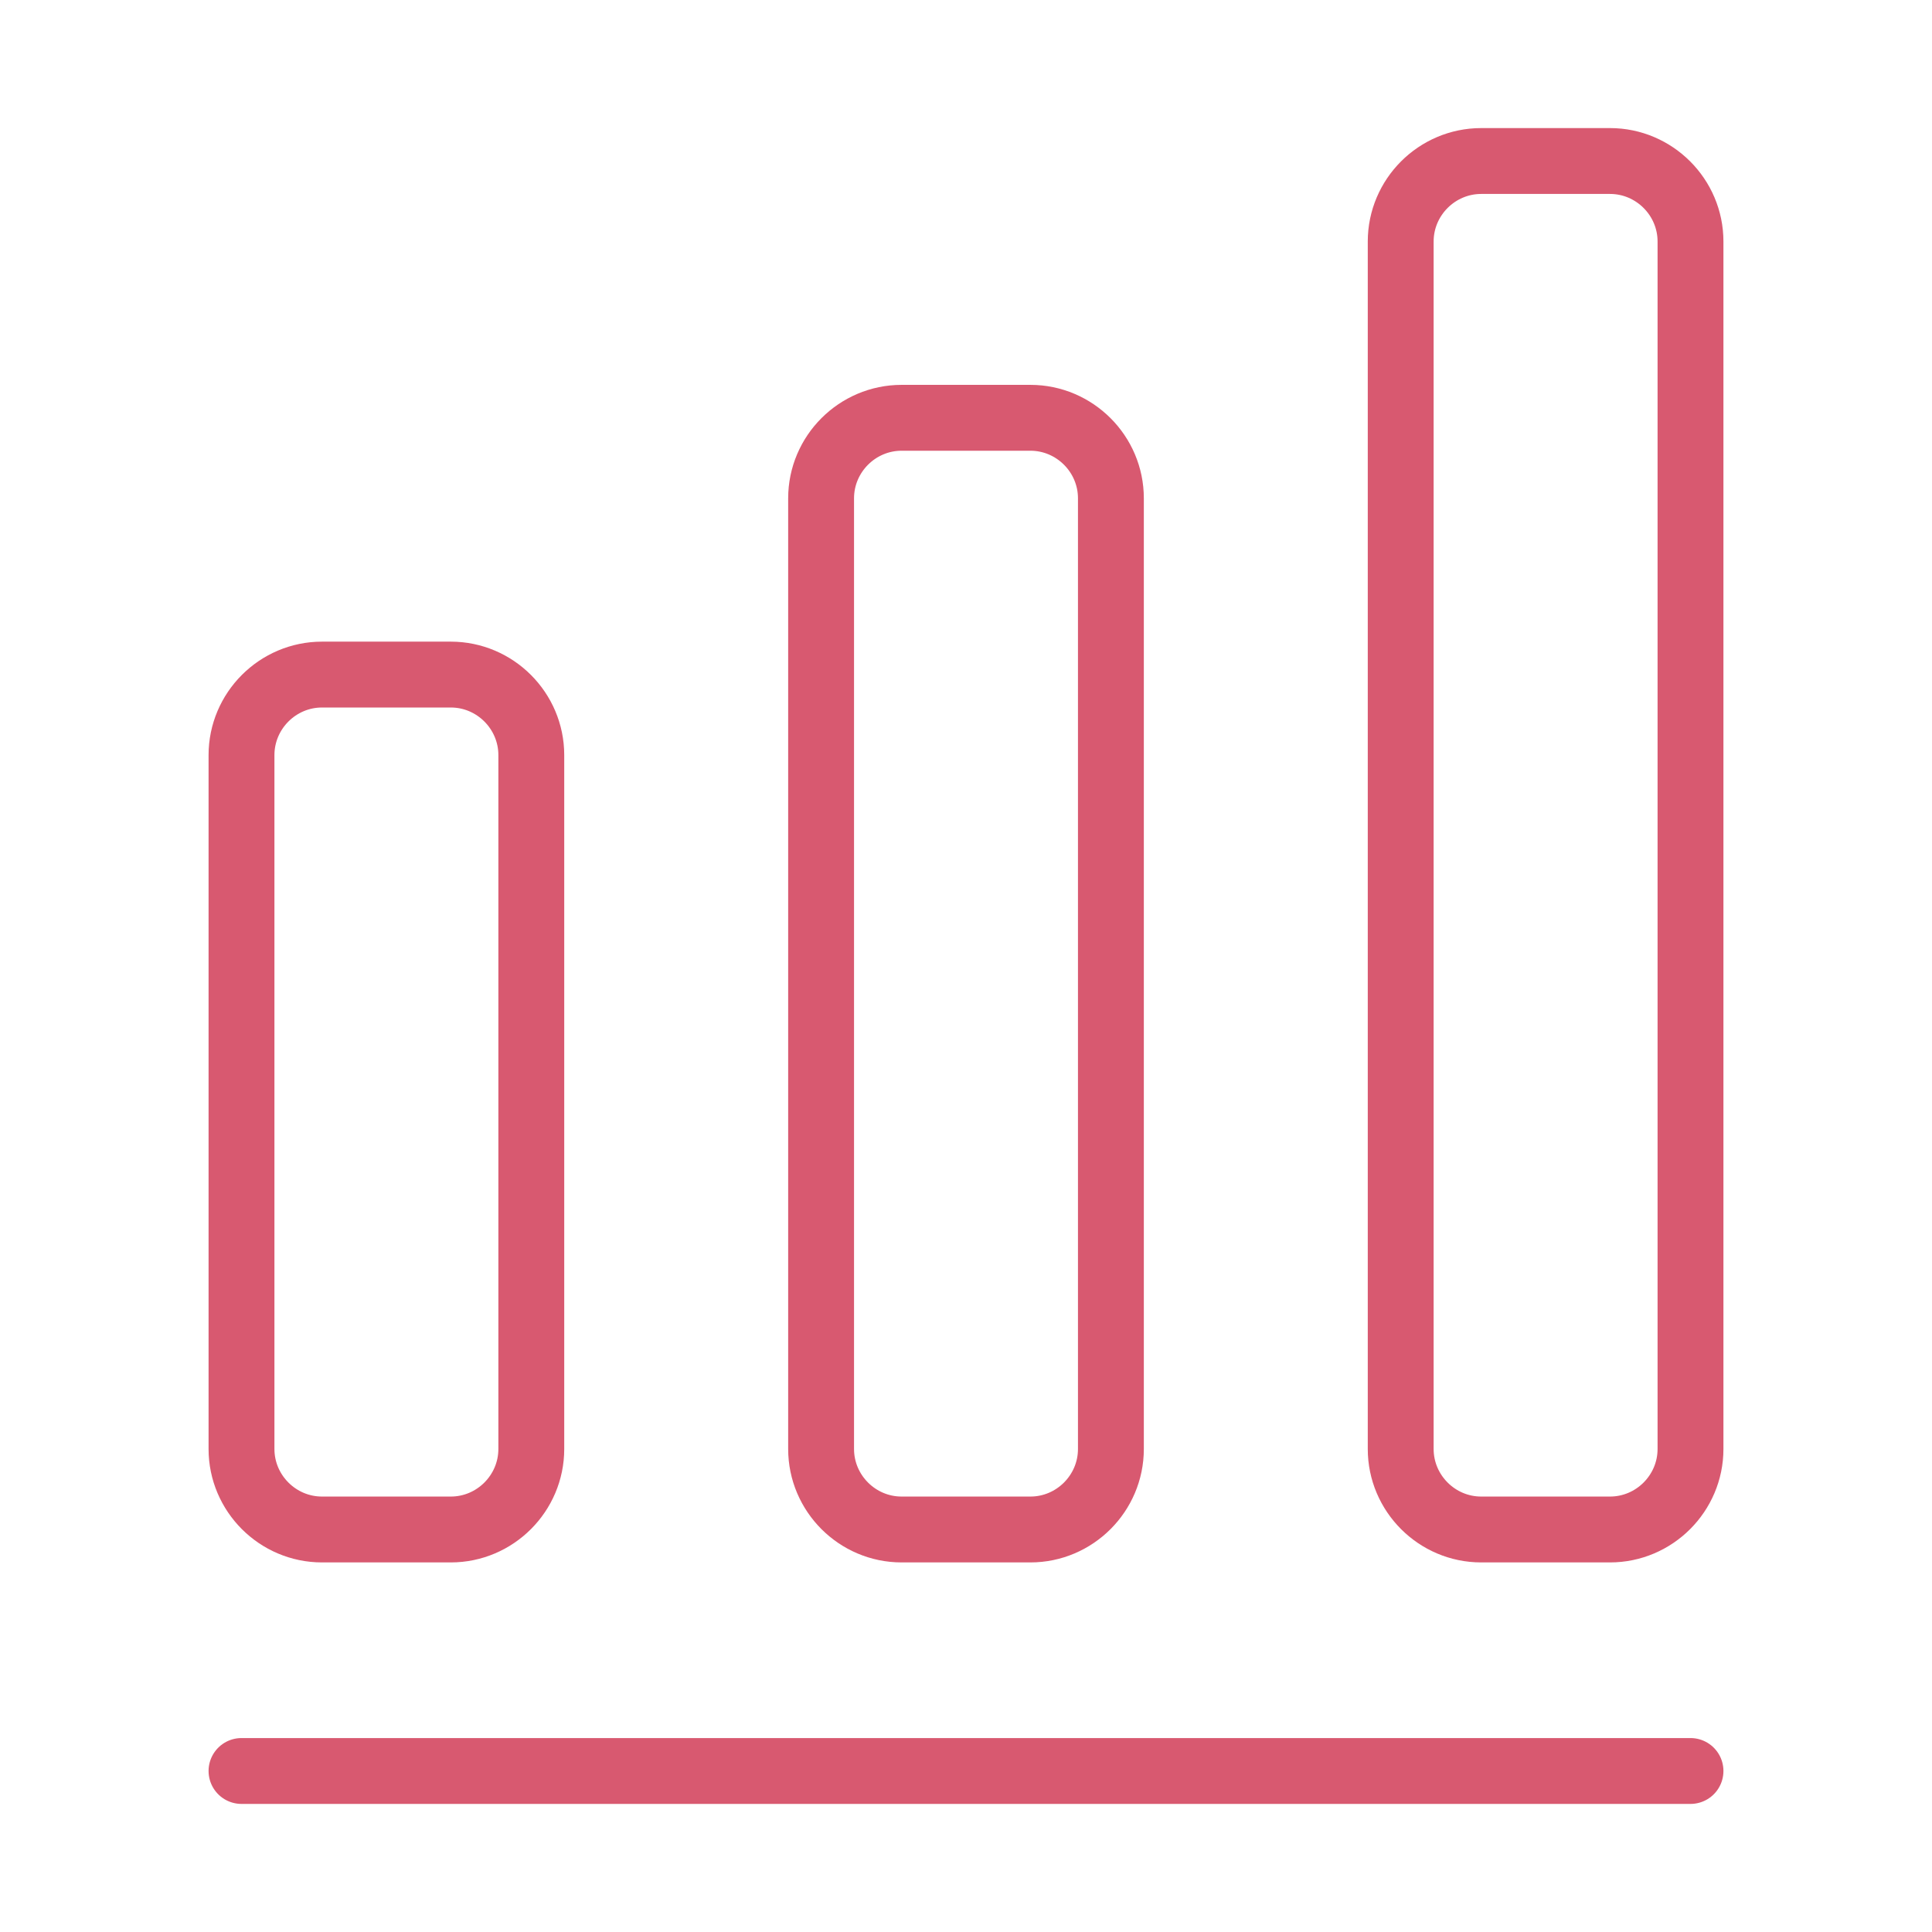
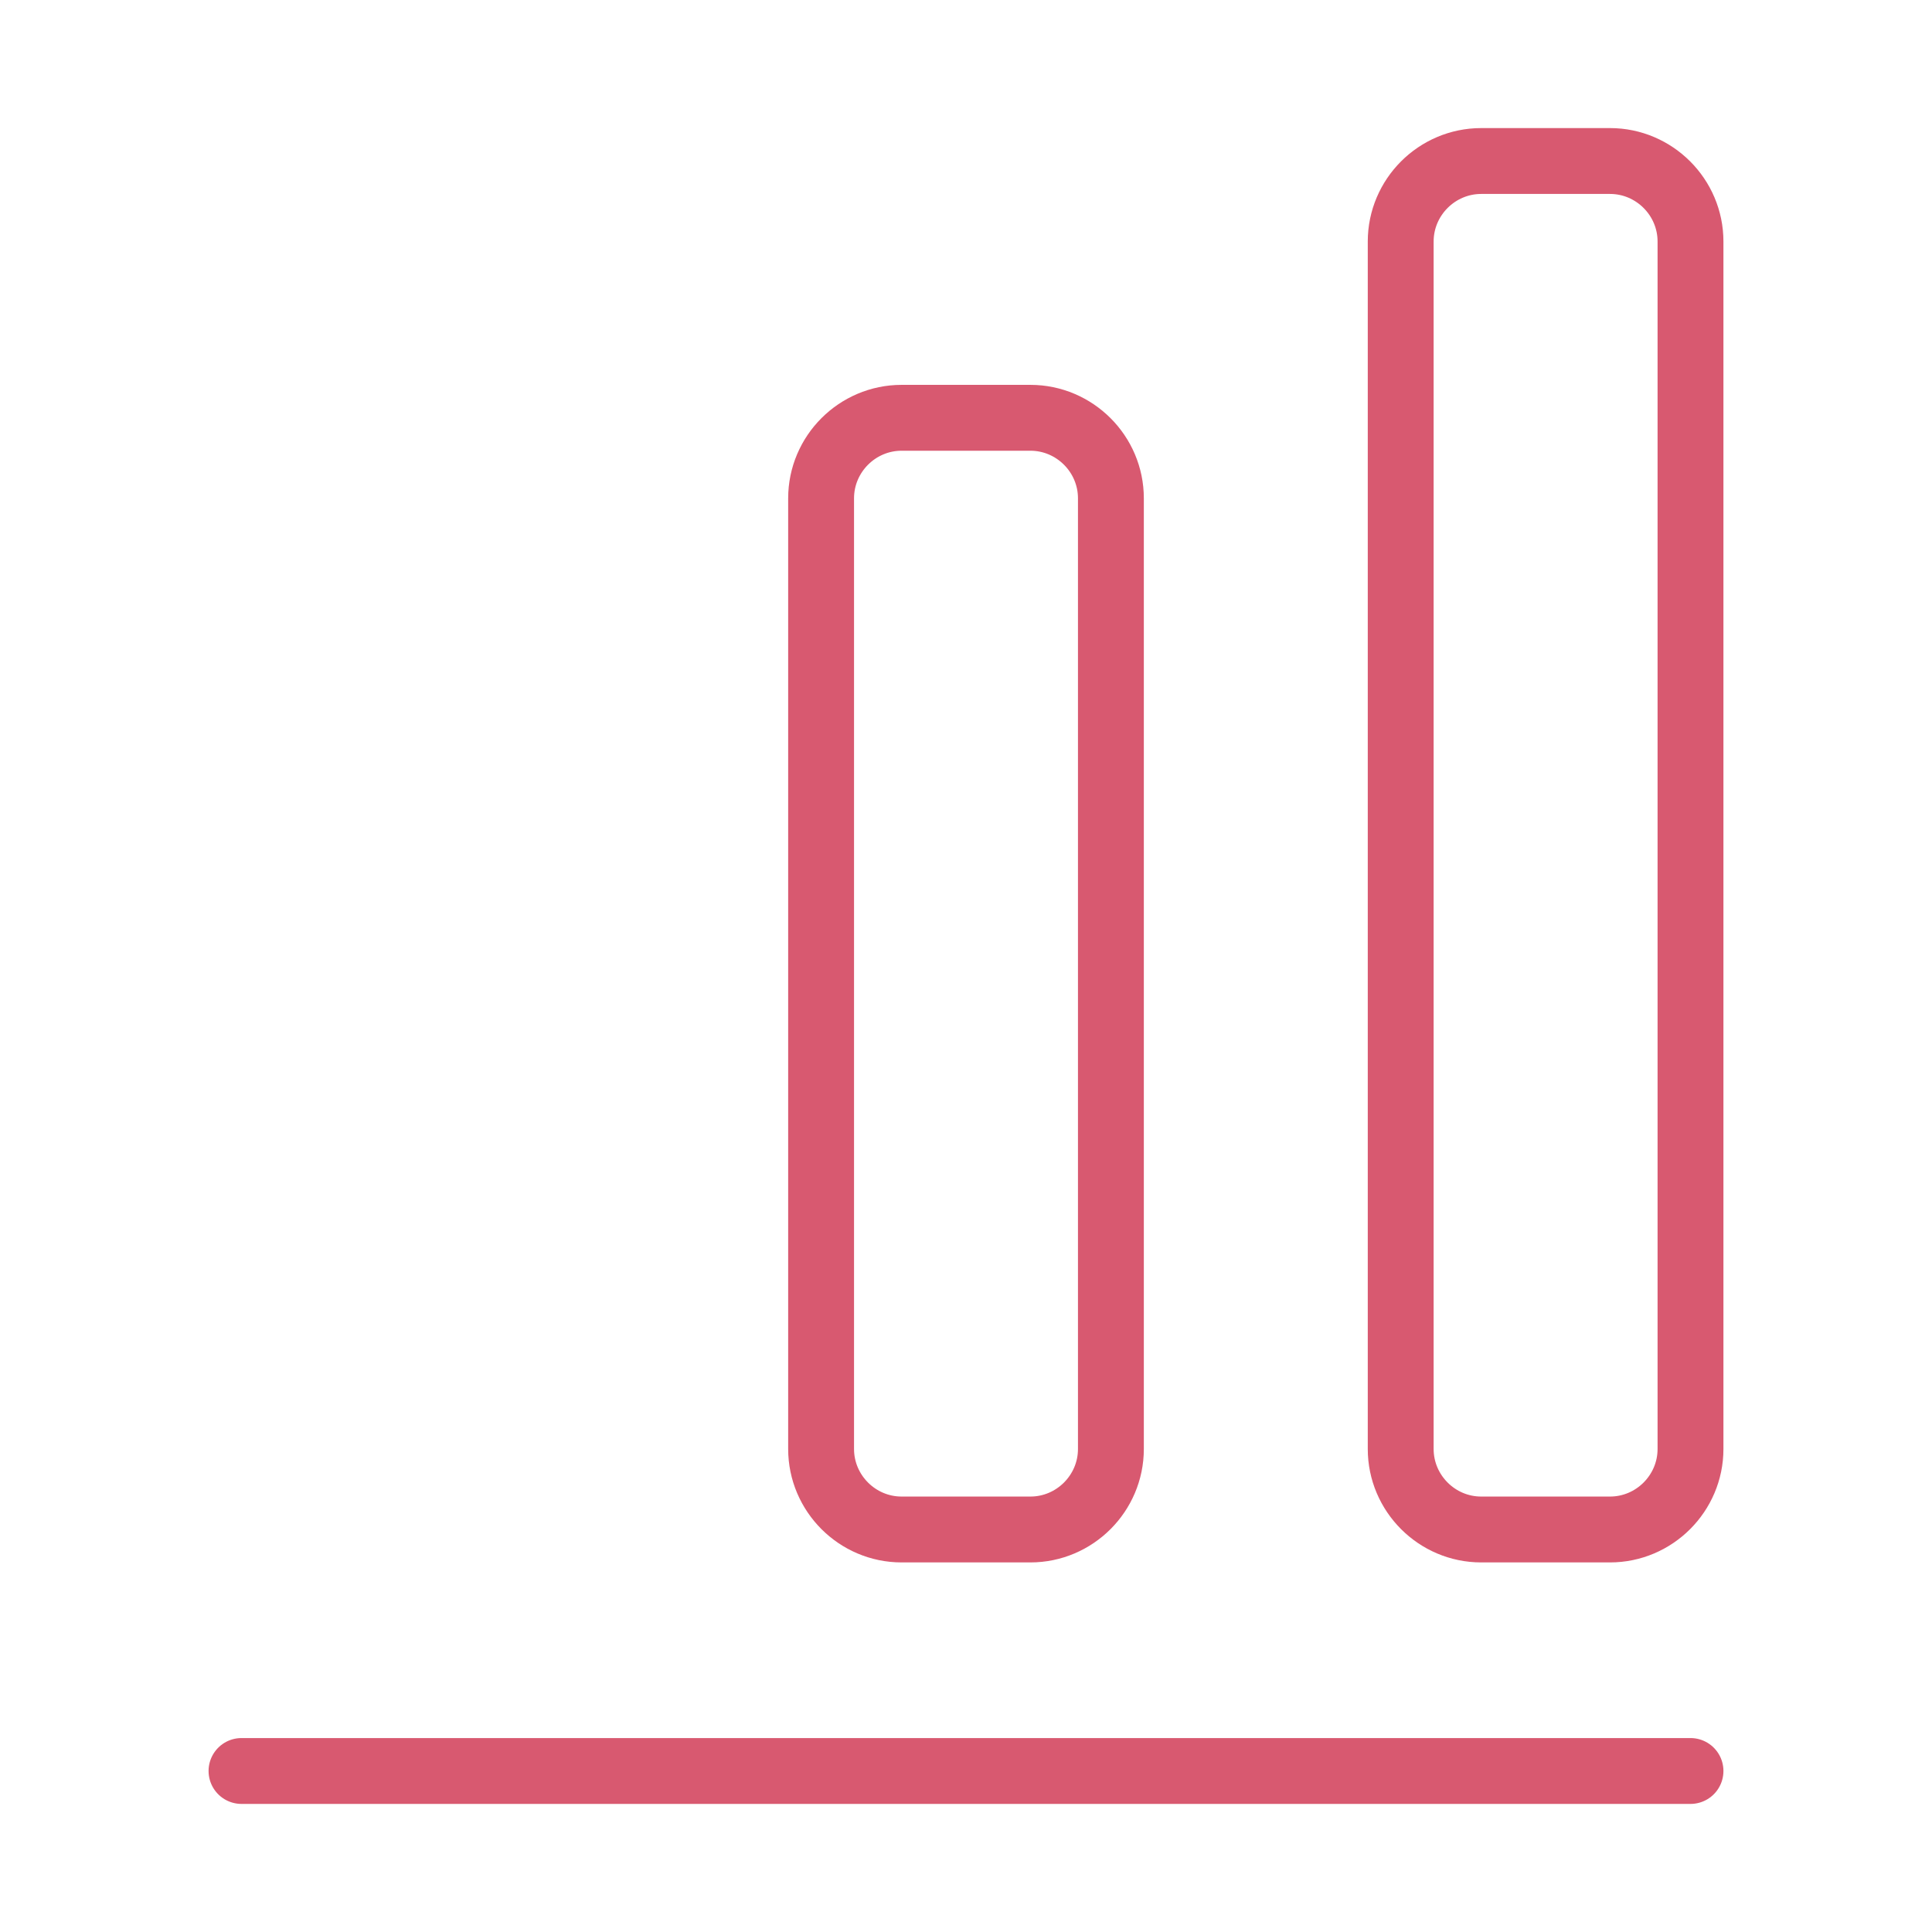
<svg xmlns="http://www.w3.org/2000/svg" width="44" height="44" viewBox="0 0 44 44" fill="none">
  <path d="M5.5 40.333H38.5" stroke="#D85970" stroke-width="1.5" stroke-linecap="round" stroke-linejoin="round" />
-   <path d="M10.267 15.363H7.333C6.325 15.363 5.5 16.188 5.5 17.197V33C5.5 34.008 6.325 34.833 7.333 34.833H10.267C11.275 34.833 12.1 34.008 12.1 33V17.197C12.1 16.188 11.275 15.363 10.267 15.363Z" stroke="#D85970" stroke-width="1.5" stroke-linecap="round" stroke-linejoin="round" />
  <path d="M23.467 9.515H20.533C19.525 9.515 18.7 10.34 18.7 11.348V33C18.7 34.008 19.525 34.833 20.533 34.833H23.467C24.475 34.833 25.3 34.008 25.3 33V11.348C25.3 10.34 24.475 9.515 23.467 9.515Z" stroke="#D85970" stroke-width="1.5" stroke-linecap="round" stroke-linejoin="round" />
  <path d="M36.667 3.667H33.733C32.725 3.667 31.9 4.492 31.9 5.5V33C31.9 34.008 32.725 34.833 33.733 34.833H36.667C37.675 34.833 38.5 34.008 38.5 33V5.5C38.5 4.492 37.675 3.667 36.667 3.667Z" stroke="#D85970" stroke-width="1.5" stroke-linecap="round" stroke-linejoin="round" />
</svg>